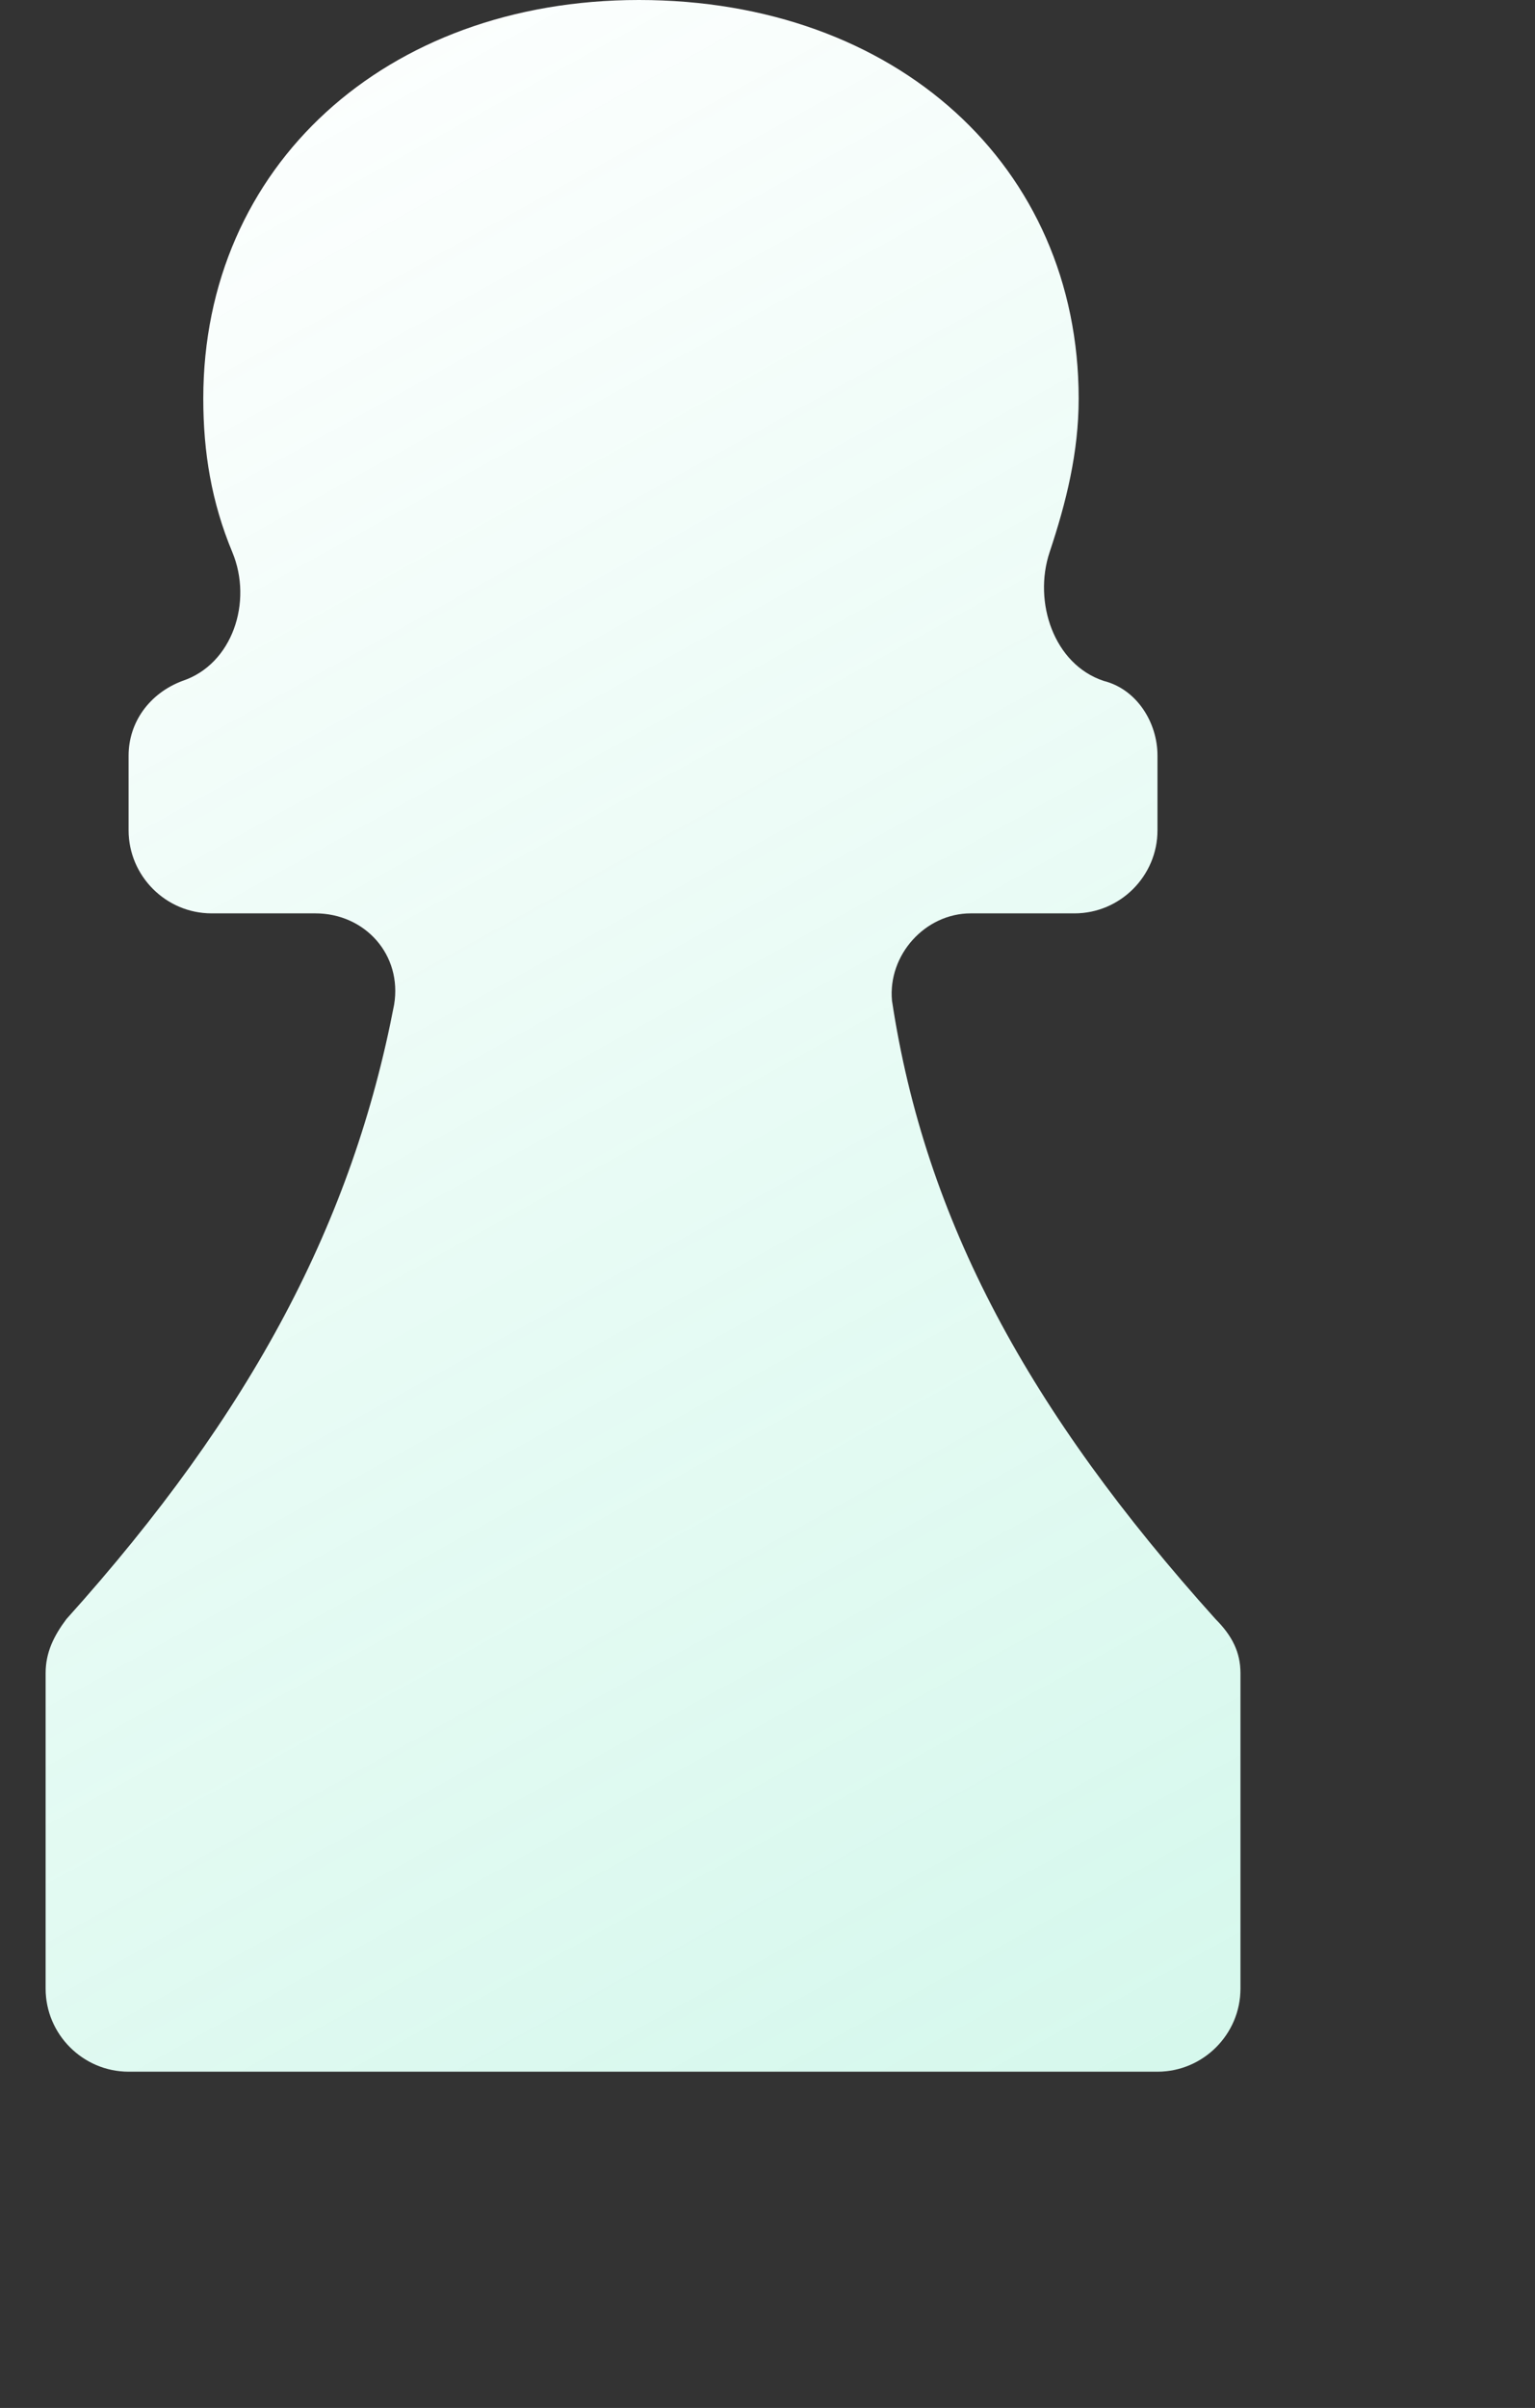
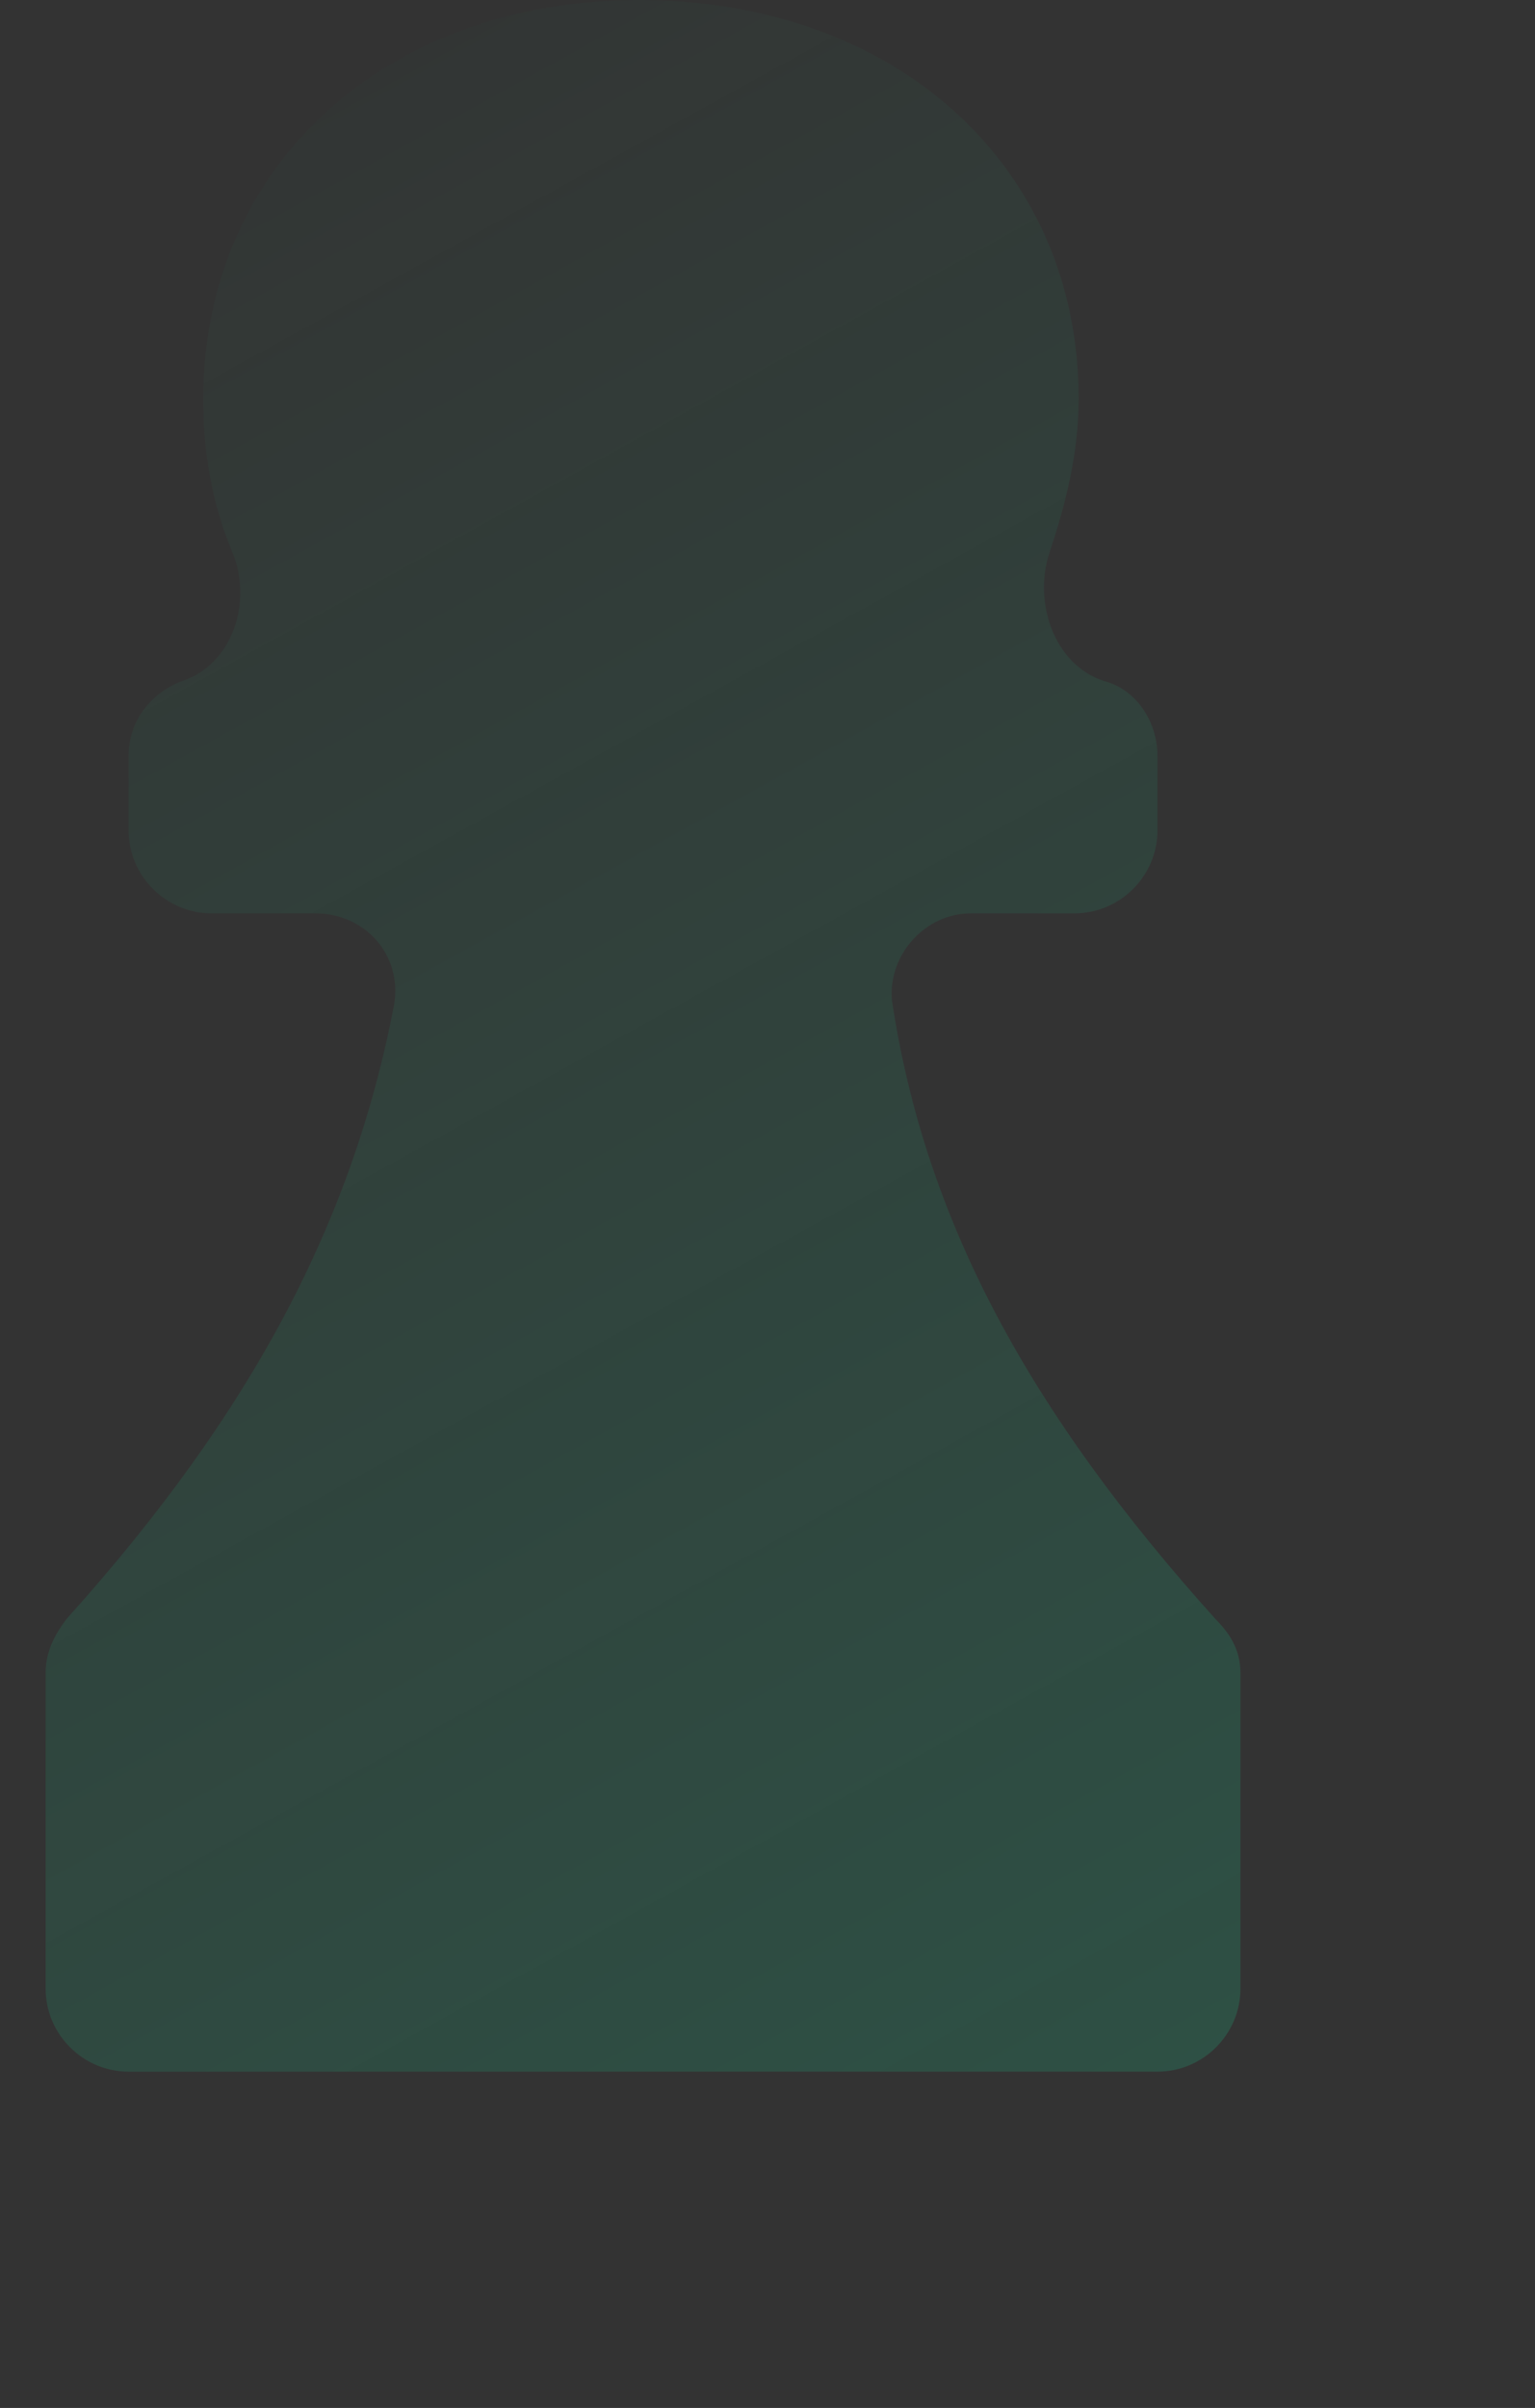
<svg xmlns="http://www.w3.org/2000/svg" version="1.1" id="Layer_1" x="0px" y="0px" width="37px" height="58px" viewBox="0 0 37 58" xml:space="preserve">
  <rect x="0" y="0" width="37" height="58" fill="#333333" stroke="none" />
  <g>
-     <path fill="#FFFFFF" d="M29.3,39c-4.5-5-7-9.6-7.8-14.9C21.4,23,22.3,22,23.4,22h2.5c1.1,0,2-0.9,2-2v-1.8c0-0.8-0.5-1.6-1.3-1.8 l0,0c-1.2-0.4-1.7-1.9-1.3-3.1c0.4-1.2,0.7-2.4,0.7-3.7C26,4,21.6,0,15.4,0C9.3,0,4.9,4,4.9,9.6c0,1.3,0.2,2.5,0.7,3.7 c0.5,1.2,0,2.7-1.2,3.1l0,0c-0.8,0.3-1.3,1-1.3,1.8V20c0,1.1,0.9,2,2,2h2.5c1.2,0,2.1,1,1.9,2.2C8.5,29.4,6.1,34,1.6,39l0,0 c-0.3,0.4-0.5,0.8-0.5,1.3v7.6c0,1.1,0.9,2,2,2h24.8c1.1,0,2-0.9,2-2v-7.6C29.9,39.8,29.7,39.4,29.3,39L29.3,39z" />
    <linearGradient id="SVGID_1_" gradientUnits="userSpaceOnUse" x1="-0.811" y1="58.24" x2="26.727" y2="8.32" gradientTransform="matrix(1 0 0 -1 0 60)">
      <stop offset="0" style="stop-color:#15D796;stop-opacity:0" />
      <stop offset="1" style="stop-color:#15D796" />
    </linearGradient>
    <path fill="url(#SVGID_1_)" fill-opacity="0.18" d="M29.3,39c-4.5-5-7-9.6-7.8-14.9C21.4,23,22.3,22,23.4,22h2.5c1.1,0,2-0.9,2-2 v-1.8c0-0.8-0.5-1.6-1.3-1.8l0,0c-1.2-0.4-1.7-1.9-1.3-3.1c0.4-1.2,0.7-2.4,0.7-3.7C26,4,21.6,0,15.4,0C9.3,0,4.9,4,4.9,9.6 c0,1.3,0.2,2.5,0.7,3.7c0.5,1.2,0,2.7-1.2,3.1l0,0c-0.8,0.3-1.3,1-1.3,1.8V20c0,1.1,0.9,2,2,2h2.5c1.2,0,2.1,1,1.9,2.2 C8.5,29.4,6.1,34,1.6,39l0,0c-0.3,0.4-0.5,0.8-0.5,1.3v7.6c0,1.1,0.9,2,2,2h24.8c1.1,0,2-0.9,2-2v-7.6C29.9,39.8,29.7,39.4,29.3,39 L29.3,39z" />
  </g>
</svg>